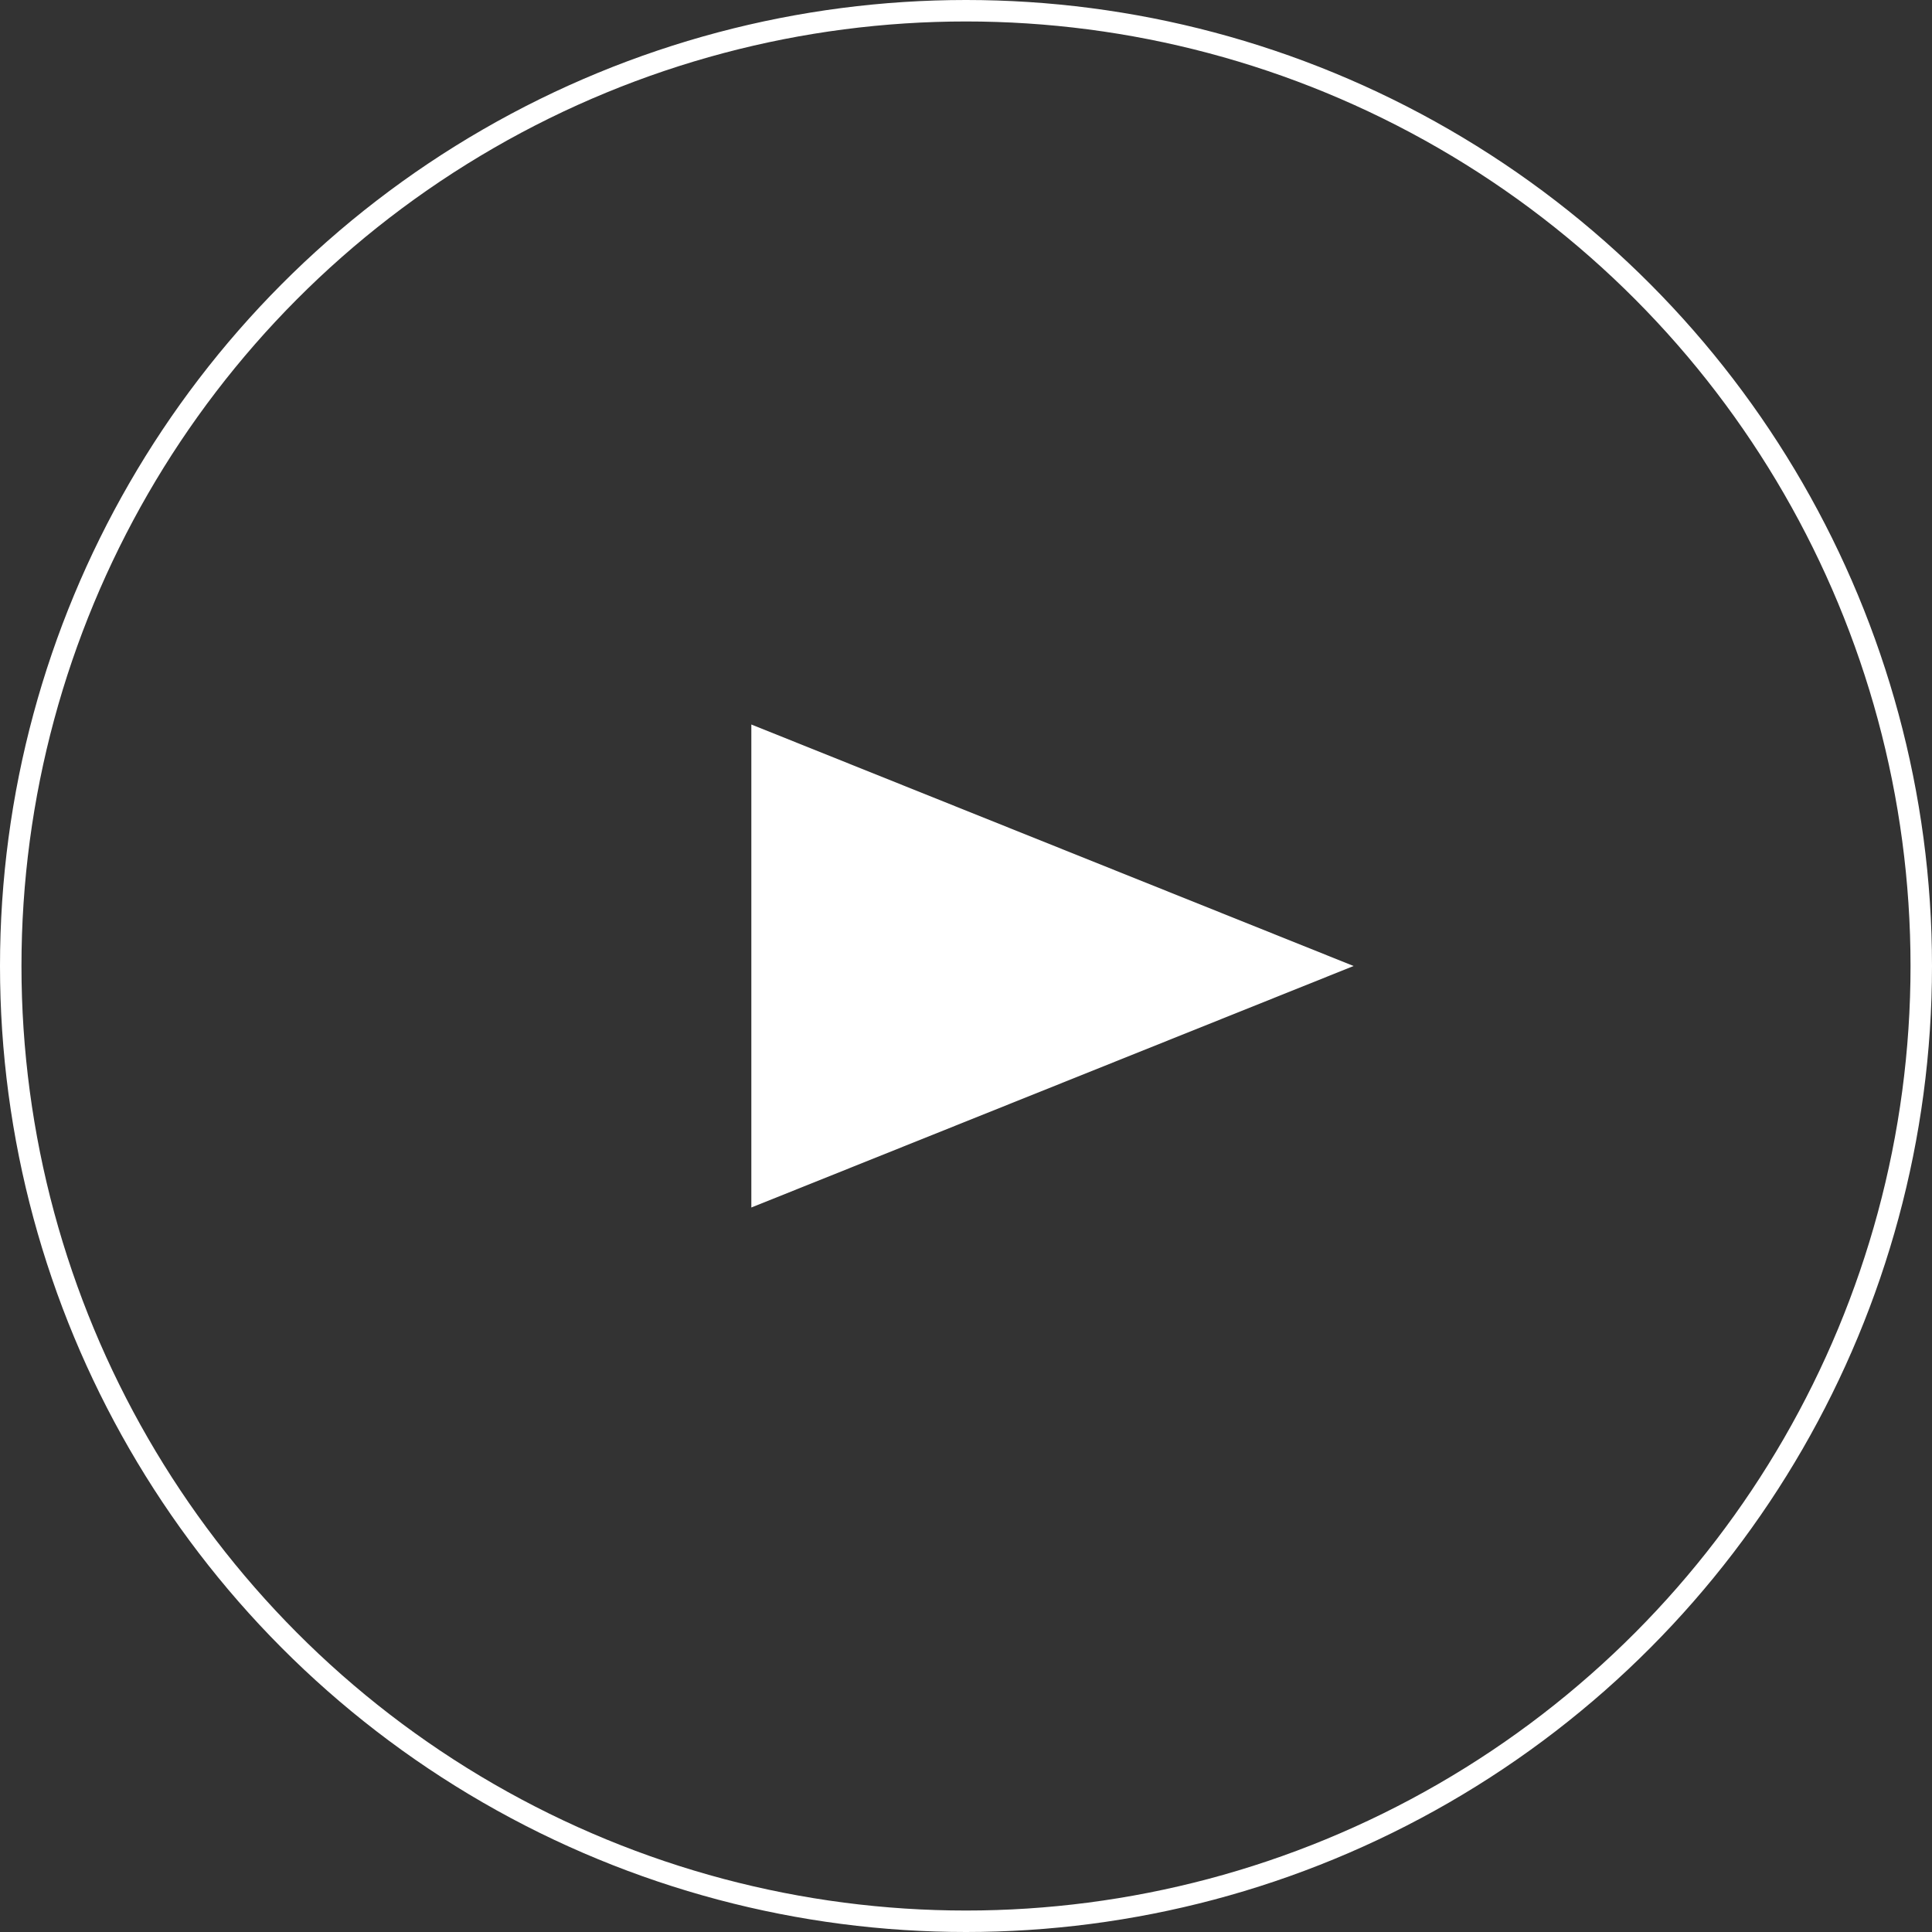
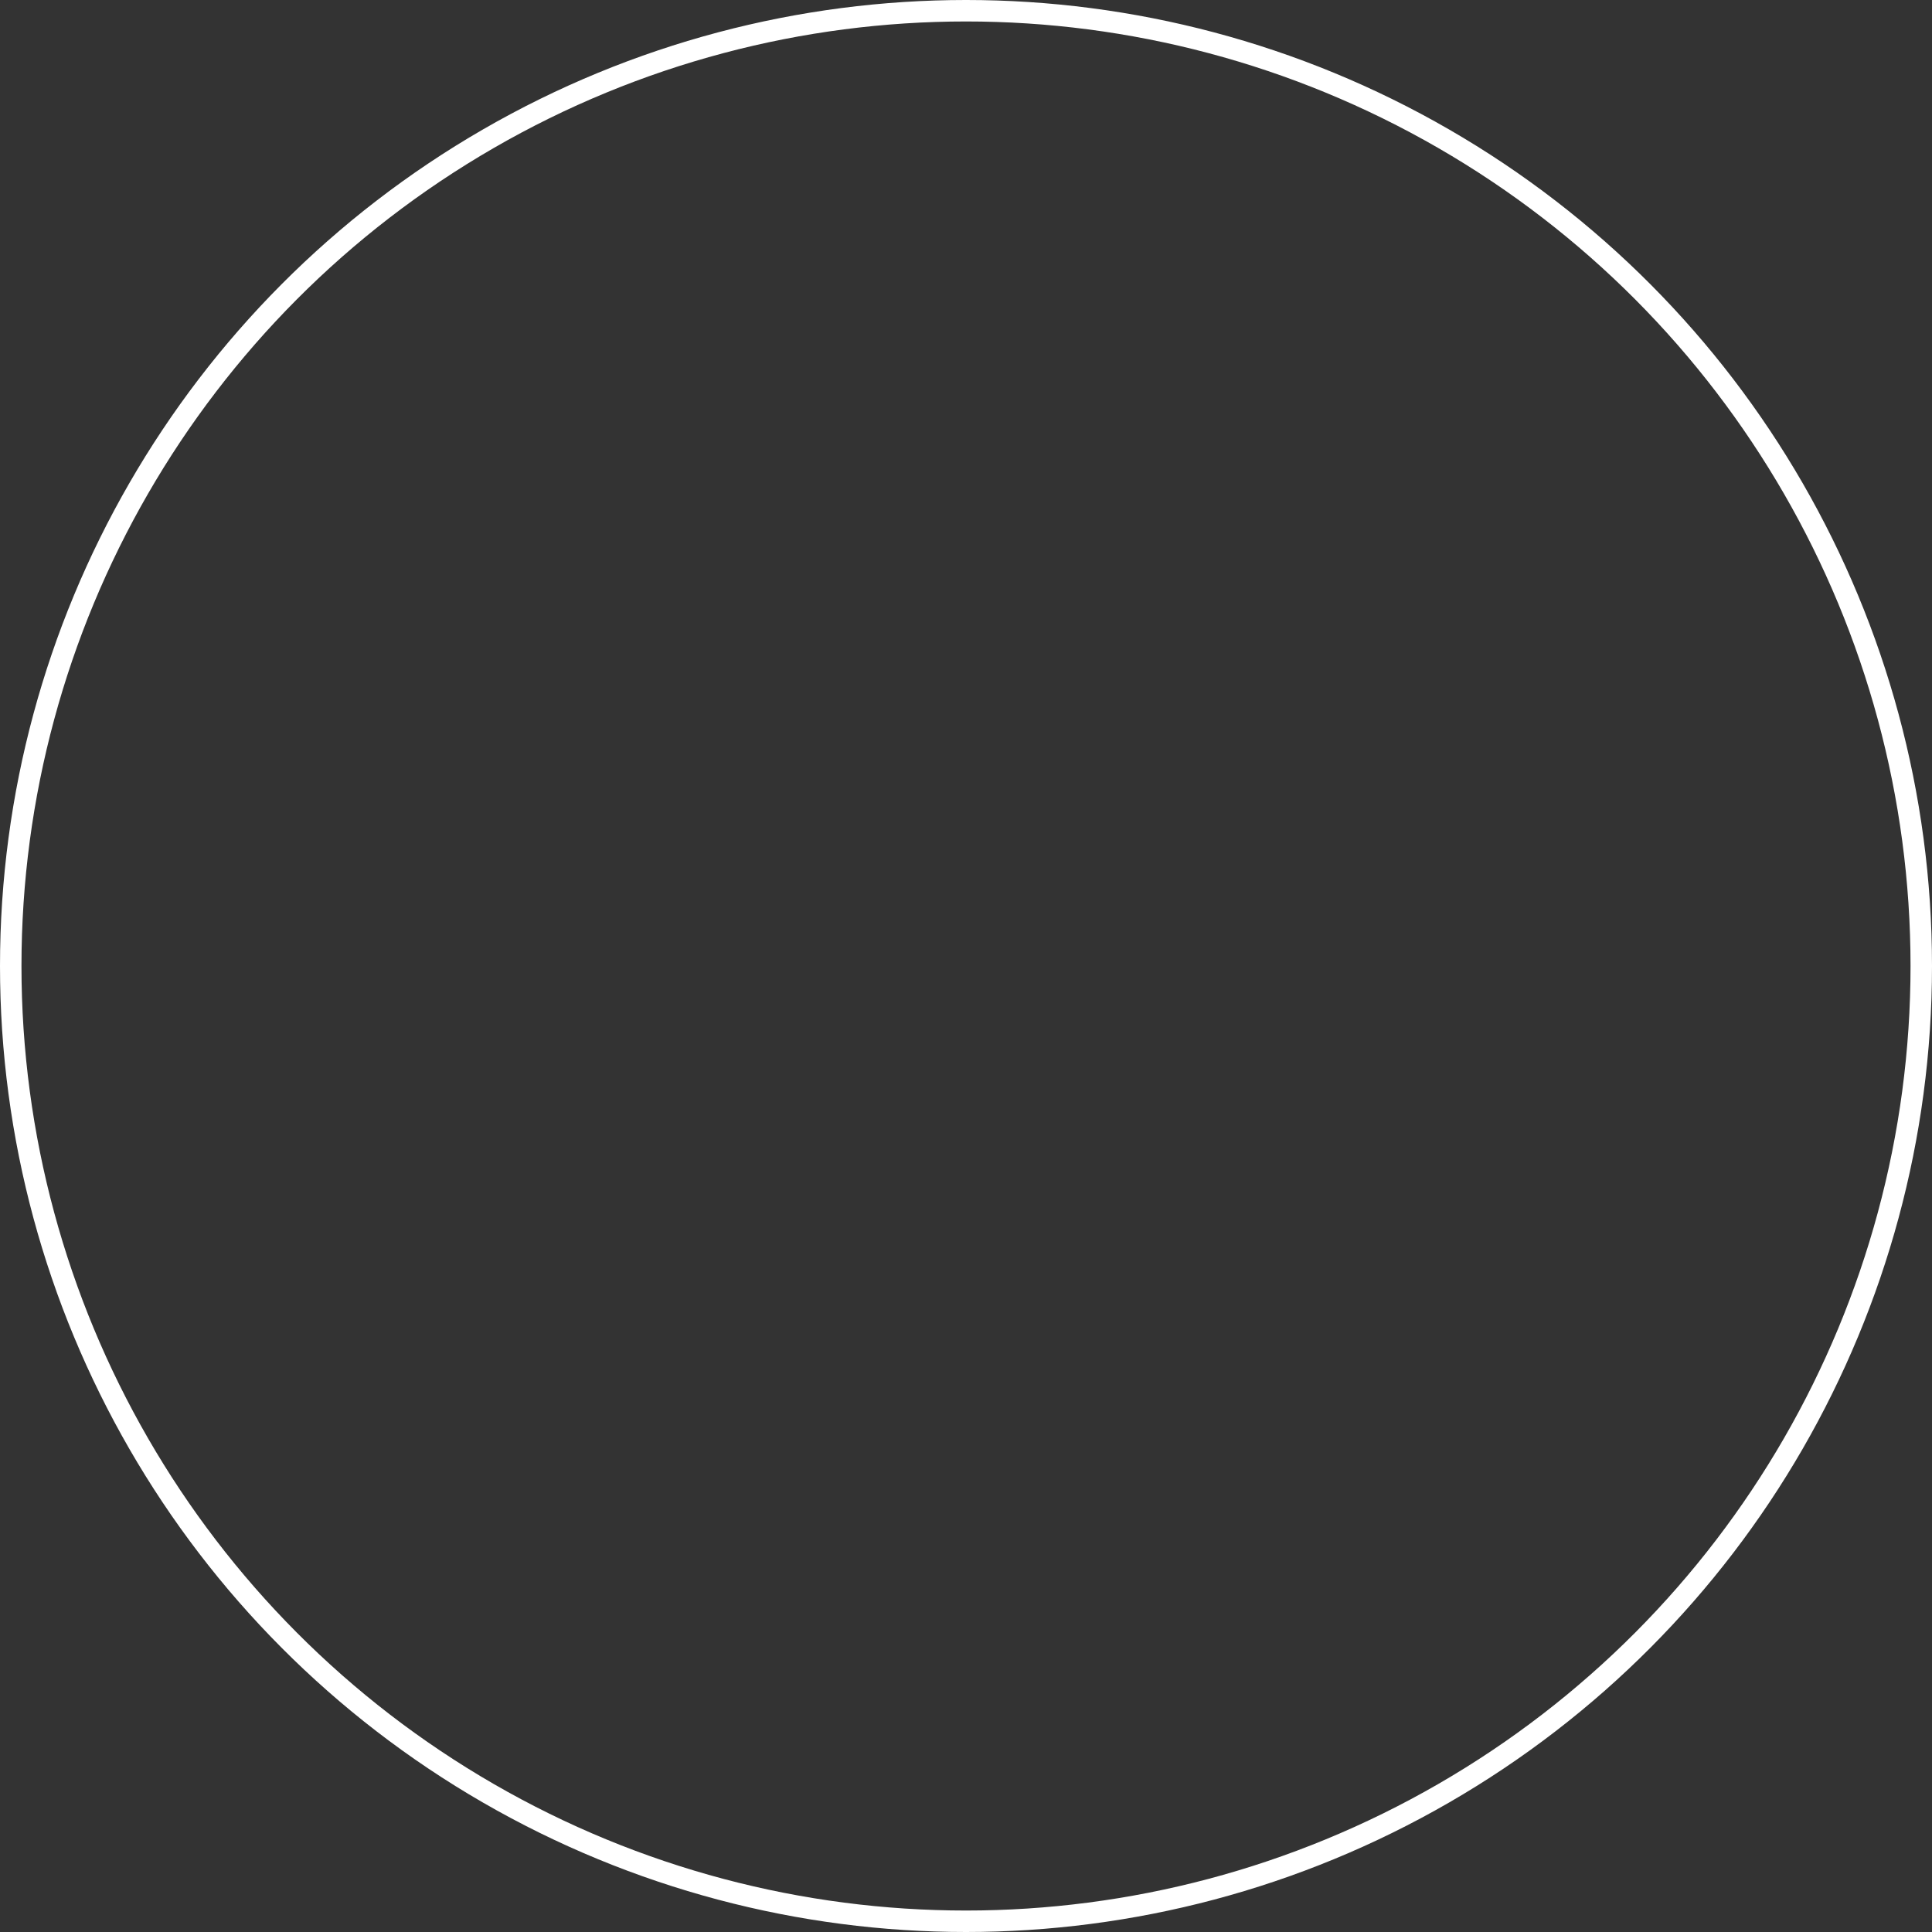
<svg xmlns="http://www.w3.org/2000/svg" width="180" height="180" viewBox="0 0 180 180">
  <rect x="0" y="0" width="180" height="180" fill="#333333" stroke="none" />
  <g data-name="楕円形 12" fill="none" stroke="#fff" stroke-width="2">
    <circle cx="90" cy="90" r="90" stroke="none" />
    <circle cx="90" cy="90" r="89" />
  </g>
-   <path data-name="多角形 6" d="M126.114 90 70 112.5v-45Z" fill="#fff" />
</svg>